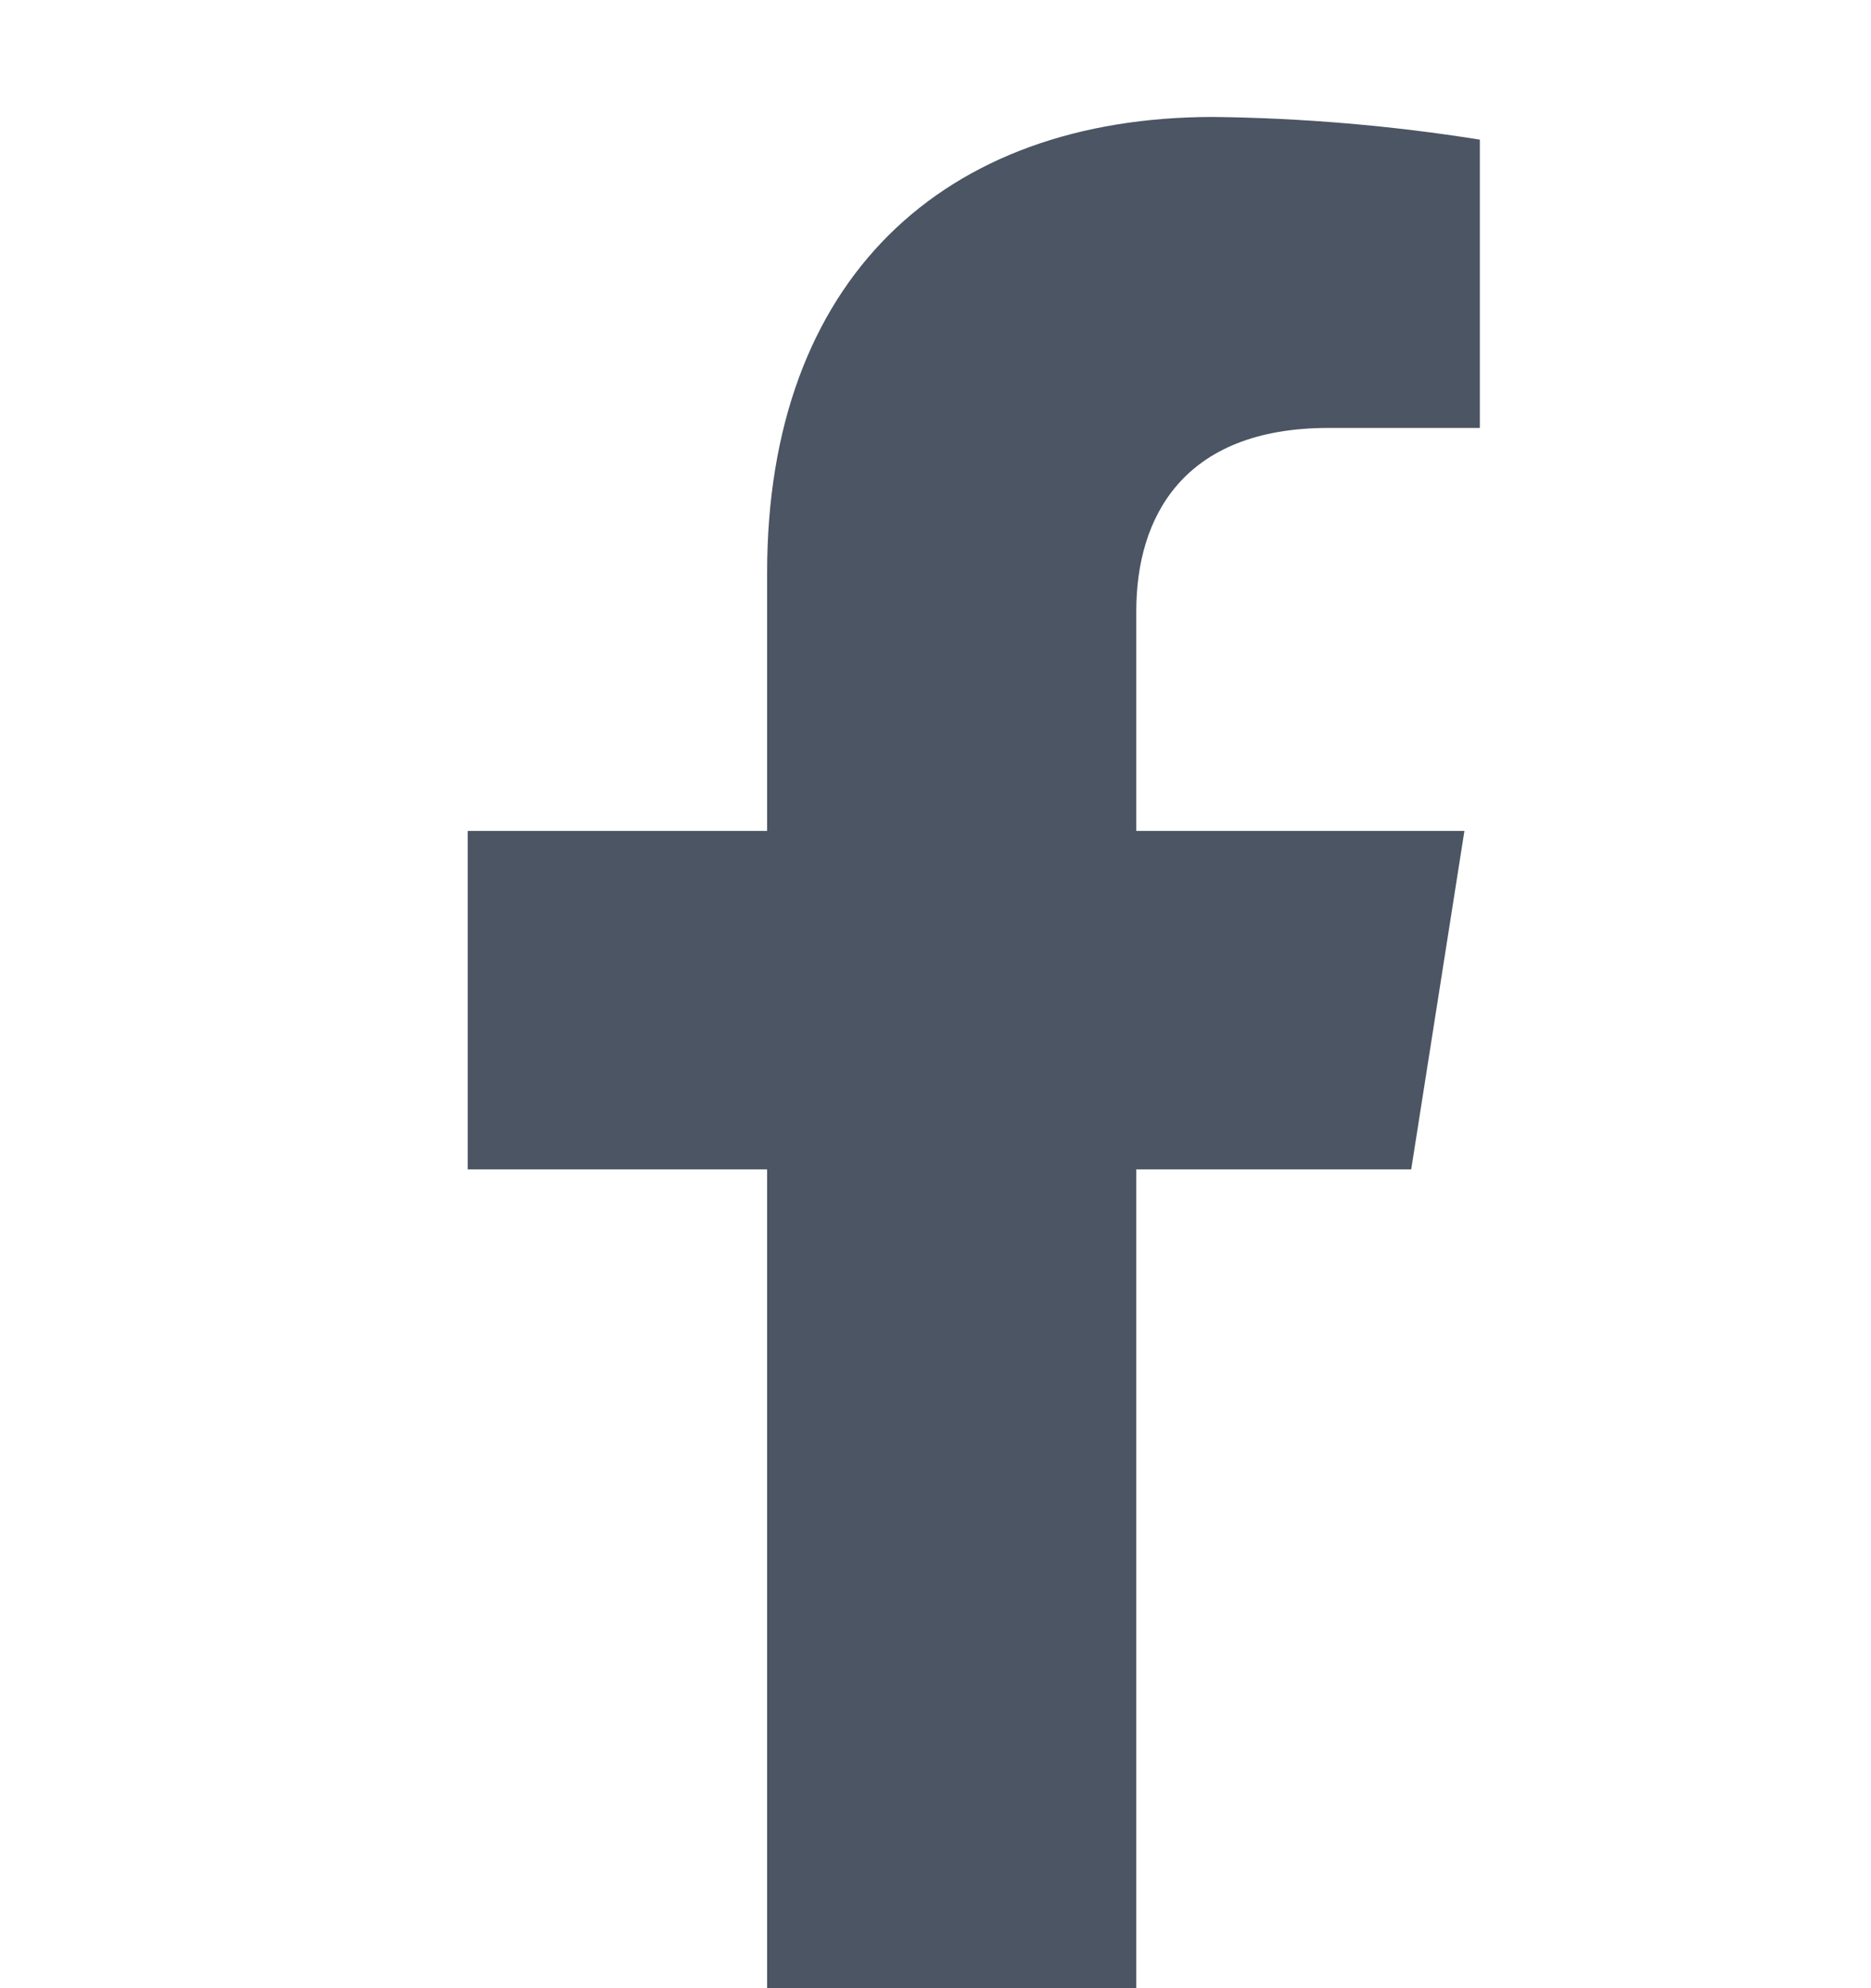
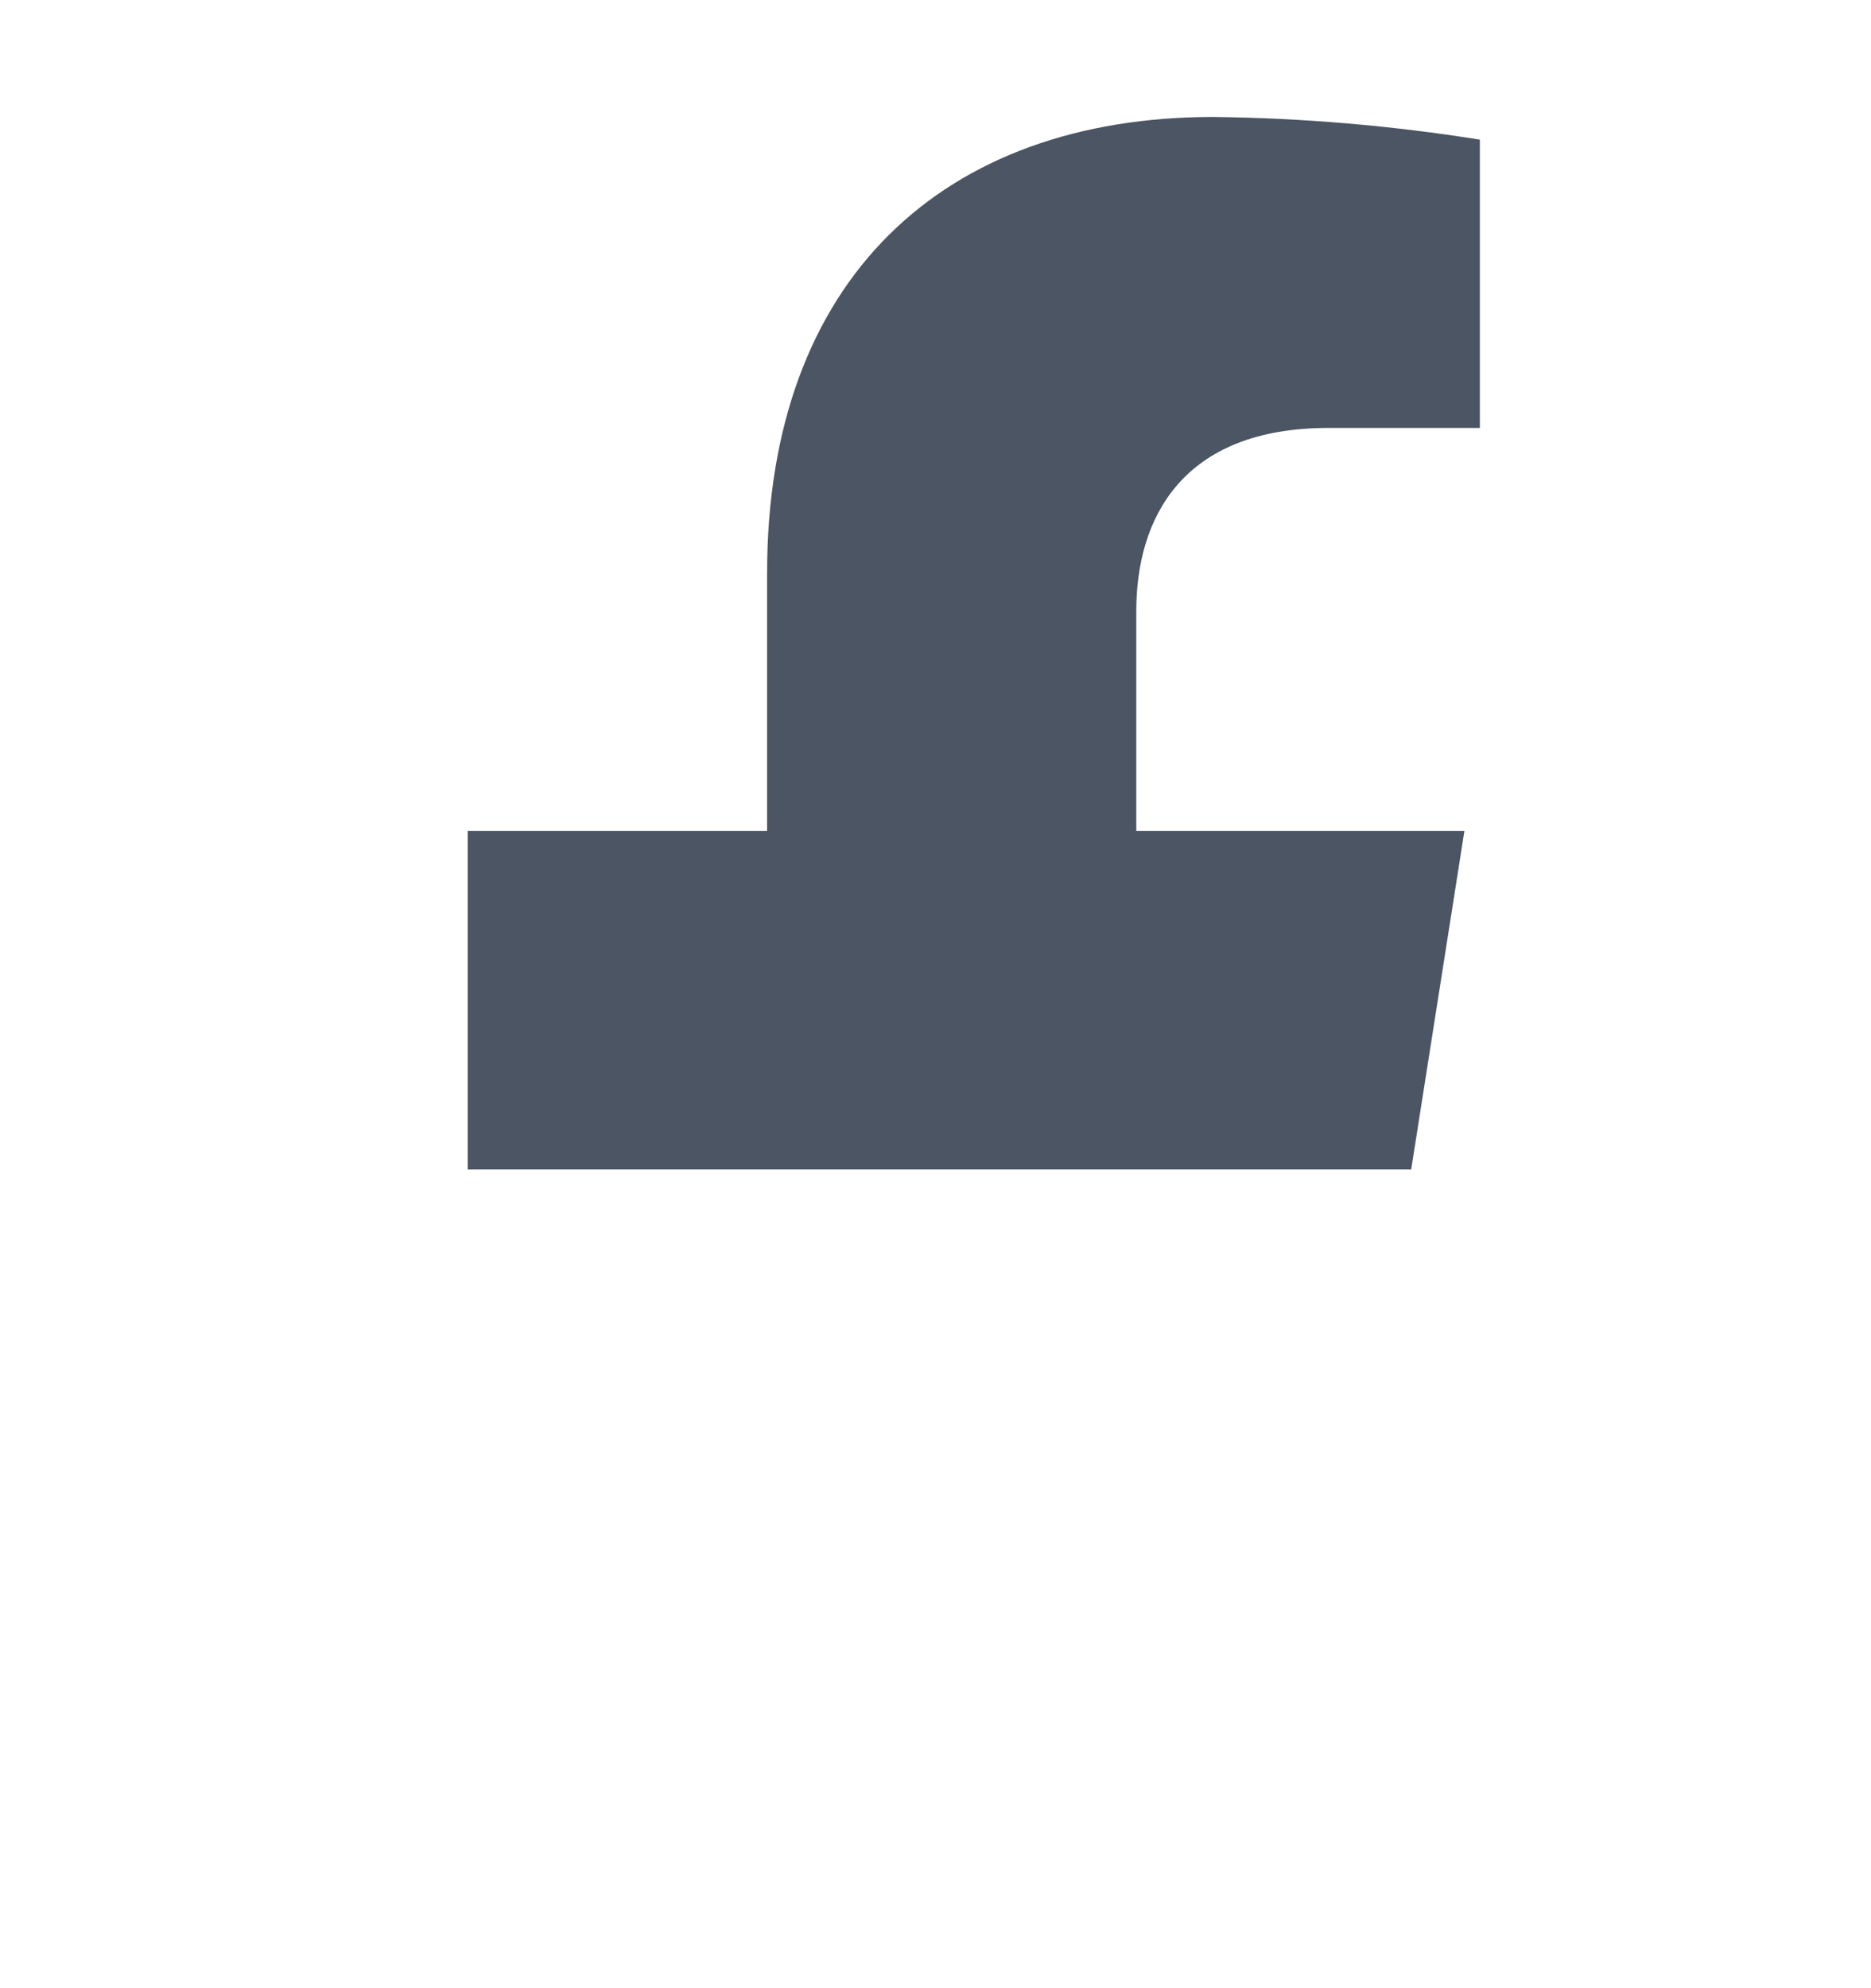
<svg xmlns="http://www.w3.org/2000/svg" width="16" height="17" viewBox="0 0 16 17" fill="none">
-   <path d="M12.068 9.999L12.523 7.105H9.717V5.224C9.717 4.432 10.109 3.659 11.361 3.659H12.655V1.194C11.902 1.074 11.14 1.009 10.377 1C8.068 1 6.56 2.388 6.56 4.898V7.105H4V9.999H6.56V17H9.717V9.999H12.068Z" fill="#4B5563" />
+   <path d="M12.068 9.999L12.523 7.105H9.717V5.224C9.717 4.432 10.109 3.659 11.361 3.659H12.655V1.194C11.902 1.074 11.14 1.009 10.377 1C8.068 1 6.56 2.388 6.56 4.898V7.105H4V9.999H6.56H9.717V9.999H12.068Z" fill="#4B5563" />
</svg>